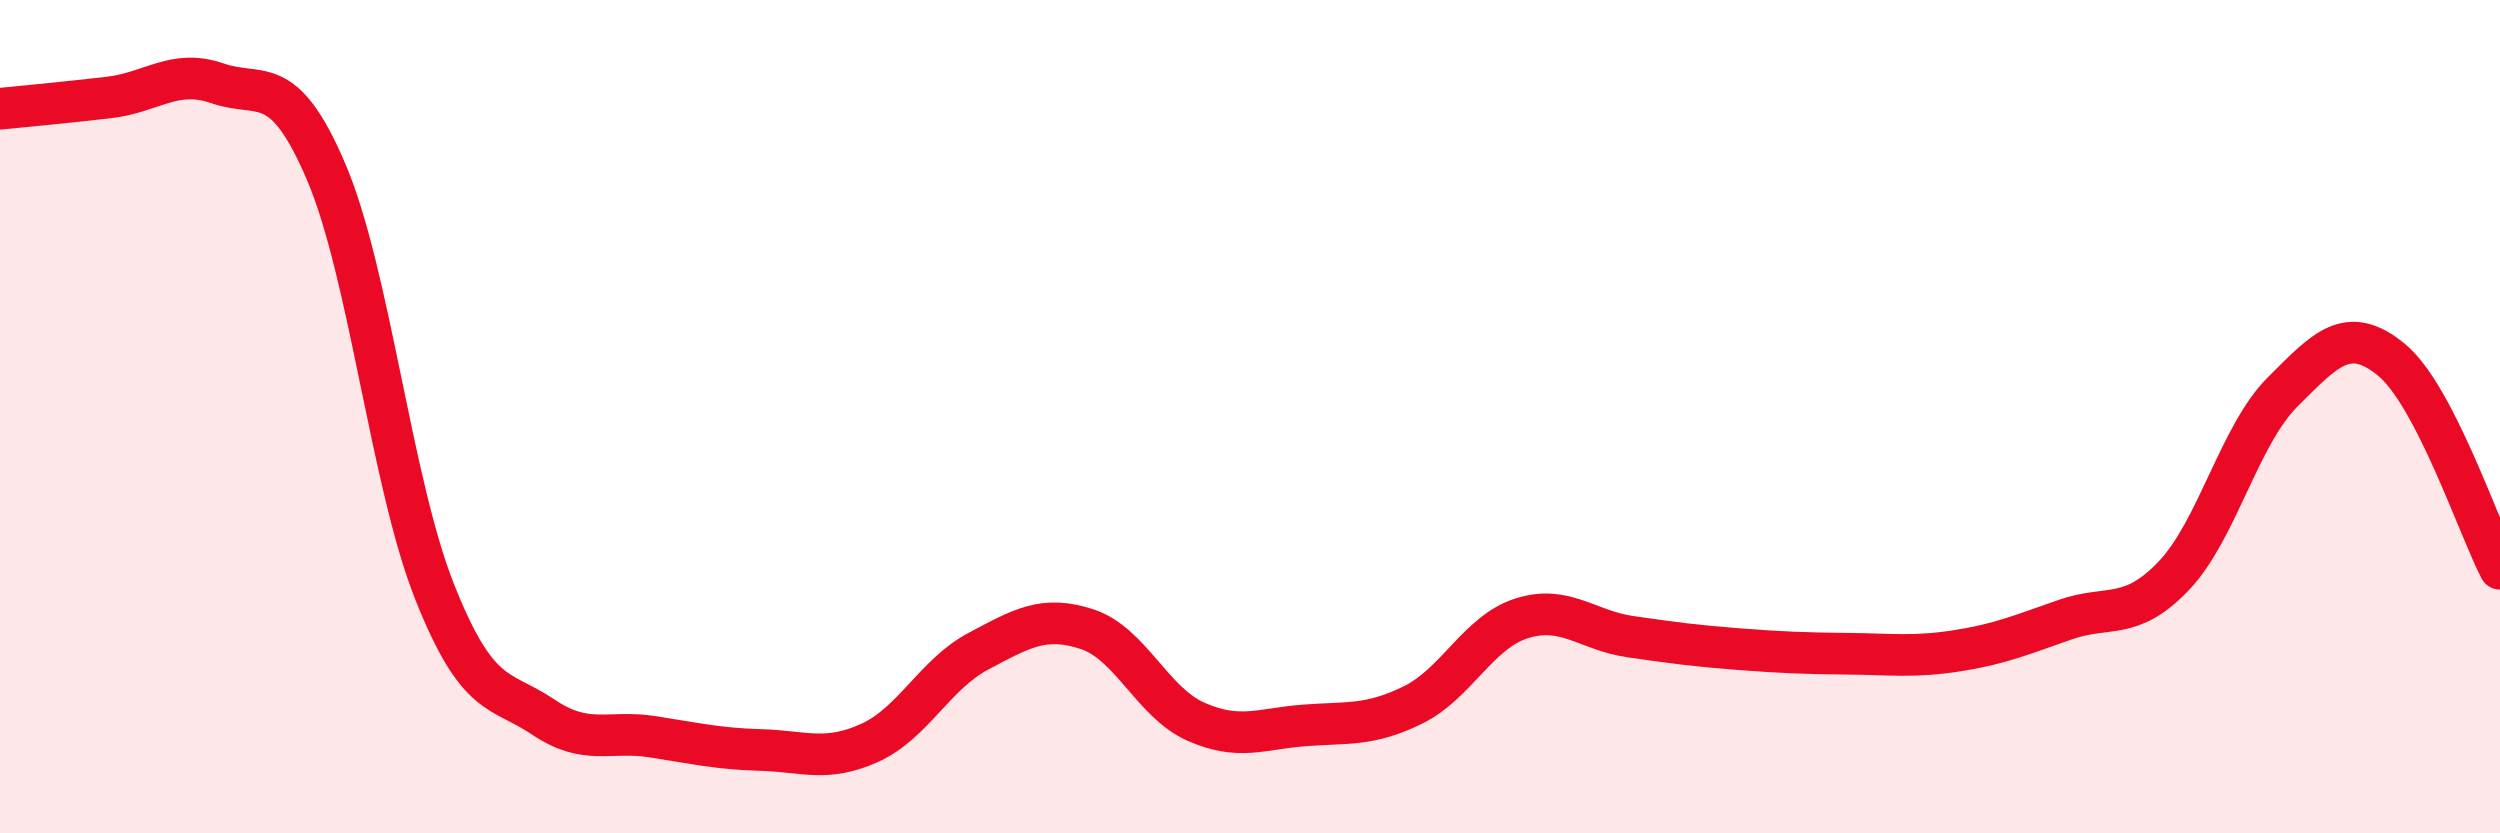
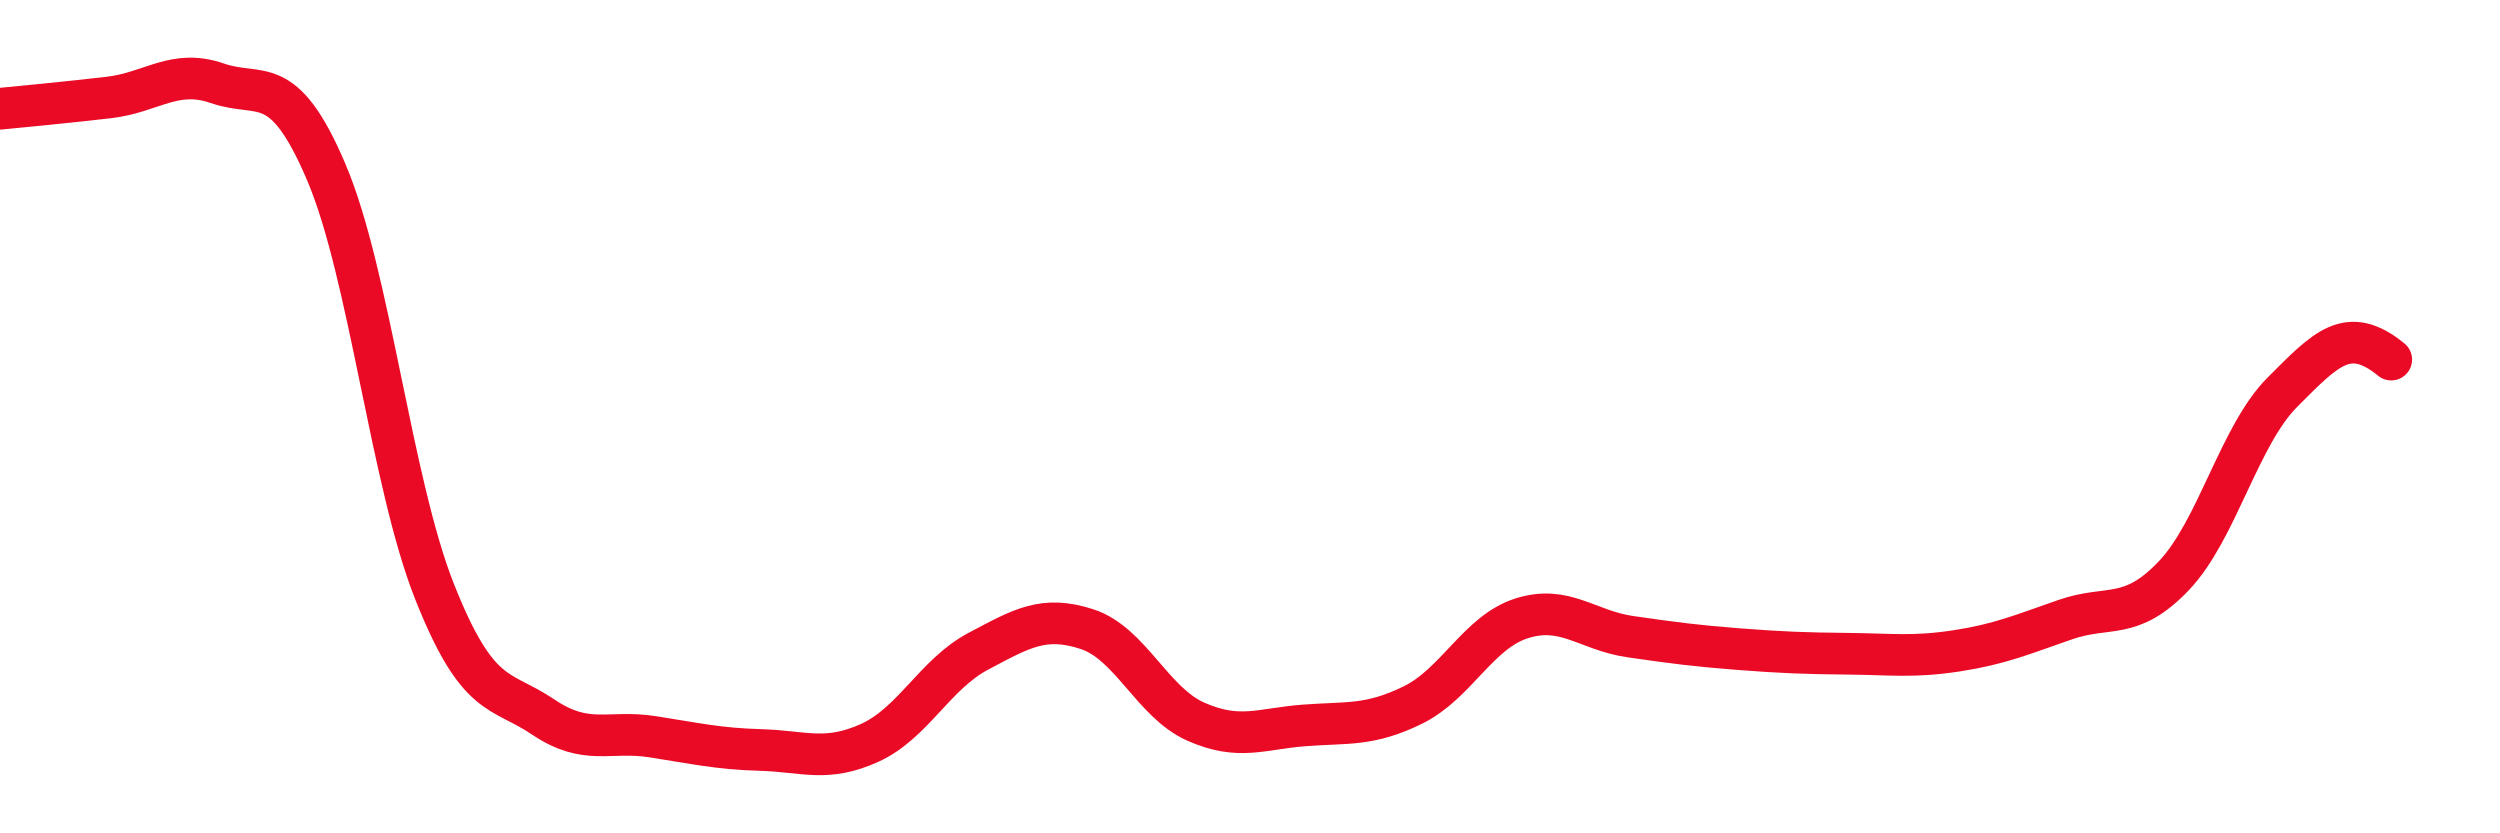
<svg xmlns="http://www.w3.org/2000/svg" width="60" height="20" viewBox="0 0 60 20">
-   <path d="M 0,2.61 C 0.52,2.56 1.57,2.46 2.61,2.34 C 3.65,2.22 4.18,1.64 5.22,2 C 6.26,2.36 6.79,1.69 7.83,4.13 C 8.87,6.57 9.39,11.58 10.43,14.2 C 11.47,16.82 12,16.51 13.04,17.21 C 14.08,17.91 14.61,17.52 15.65,17.68 C 16.69,17.84 17.22,17.97 18.26,18 C 19.3,18.03 19.83,18.3 20.87,17.83 C 21.91,17.36 22.44,16.18 23.48,15.63 C 24.52,15.08 25.05,14.76 26.09,15.1 C 27.13,15.44 27.66,16.86 28.7,17.32 C 29.74,17.78 30.26,17.49 31.3,17.41 C 32.34,17.33 32.87,17.43 33.91,16.92 C 34.95,16.41 35.48,15.17 36.52,14.84 C 37.56,14.51 38.09,15.13 39.13,15.28 C 40.17,15.43 40.7,15.5 41.74,15.58 C 42.78,15.66 43.31,15.68 44.35,15.69 C 45.39,15.7 45.92,15.78 46.96,15.62 C 48,15.46 48.53,15.23 49.57,14.87 C 50.61,14.51 51.13,14.91 52.17,13.82 C 53.21,12.73 53.74,10.45 54.78,9.41 C 55.82,8.37 56.35,7.78 57.39,8.63 C 58.43,9.48 59.48,12.65 60,13.65L60 20L0 20Z" fill="#EB0A25" opacity="0.1" stroke-linecap="round" stroke-linejoin="round" />
-   <path d="M 0,2.61 C 0.52,2.56 1.57,2.46 2.61,2.34 C 3.65,2.22 4.18,1.64 5.22,2 C 6.26,2.36 6.79,1.69 7.83,4.13 C 8.87,6.57 9.39,11.58 10.43,14.2 C 11.47,16.82 12,16.51 13.04,17.21 C 14.08,17.91 14.61,17.52 15.65,17.68 C 16.69,17.84 17.22,17.97 18.26,18 C 19.3,18.03 19.83,18.3 20.87,17.83 C 21.91,17.36 22.44,16.18 23.48,15.63 C 24.52,15.08 25.05,14.76 26.09,15.1 C 27.13,15.44 27.66,16.86 28.7,17.32 C 29.74,17.78 30.26,17.49 31.3,17.41 C 32.34,17.33 32.87,17.43 33.91,16.92 C 34.95,16.41 35.48,15.17 36.52,14.84 C 37.56,14.51 38.09,15.13 39.13,15.28 C 40.17,15.43 40.7,15.5 41.74,15.58 C 42.78,15.66 43.31,15.68 44.35,15.69 C 45.39,15.7 45.92,15.78 46.96,15.62 C 48,15.46 48.53,15.23 49.57,14.87 C 50.61,14.51 51.13,14.91 52.17,13.82 C 53.21,12.73 53.74,10.45 54.78,9.41 C 55.82,8.37 56.35,7.78 57.39,8.63 C 58.43,9.48 59.48,12.65 60,13.65" stroke="#EB0A25" stroke-width="1" fill="none" stroke-linecap="round" stroke-linejoin="round" />
+   <path d="M 0,2.61 C 0.52,2.56 1.57,2.46 2.61,2.34 C 3.65,2.22 4.18,1.64 5.22,2 C 6.26,2.36 6.79,1.69 7.83,4.13 C 8.87,6.57 9.39,11.58 10.43,14.2 C 11.47,16.82 12,16.51 13.04,17.21 C 14.08,17.91 14.61,17.52 15.65,17.68 C 16.69,17.84 17.22,17.97 18.26,18 C 19.3,18.03 19.83,18.3 20.87,17.83 C 21.91,17.36 22.44,16.18 23.48,15.63 C 24.52,15.08 25.05,14.76 26.09,15.1 C 27.13,15.44 27.66,16.86 28.7,17.32 C 29.74,17.78 30.26,17.49 31.3,17.41 C 32.34,17.33 32.87,17.43 33.91,16.92 C 34.95,16.41 35.48,15.17 36.52,14.84 C 37.56,14.51 38.09,15.13 39.13,15.28 C 40.17,15.43 40.7,15.5 41.74,15.58 C 42.78,15.66 43.31,15.68 44.35,15.69 C 45.39,15.7 45.92,15.78 46.96,15.62 C 48,15.46 48.53,15.23 49.57,14.87 C 50.61,14.51 51.13,14.91 52.17,13.82 C 53.21,12.73 53.74,10.45 54.78,9.41 C 55.82,8.37 56.35,7.78 57.39,8.63 " stroke="#EB0A25" stroke-width="1" fill="none" stroke-linecap="round" stroke-linejoin="round" />
</svg>